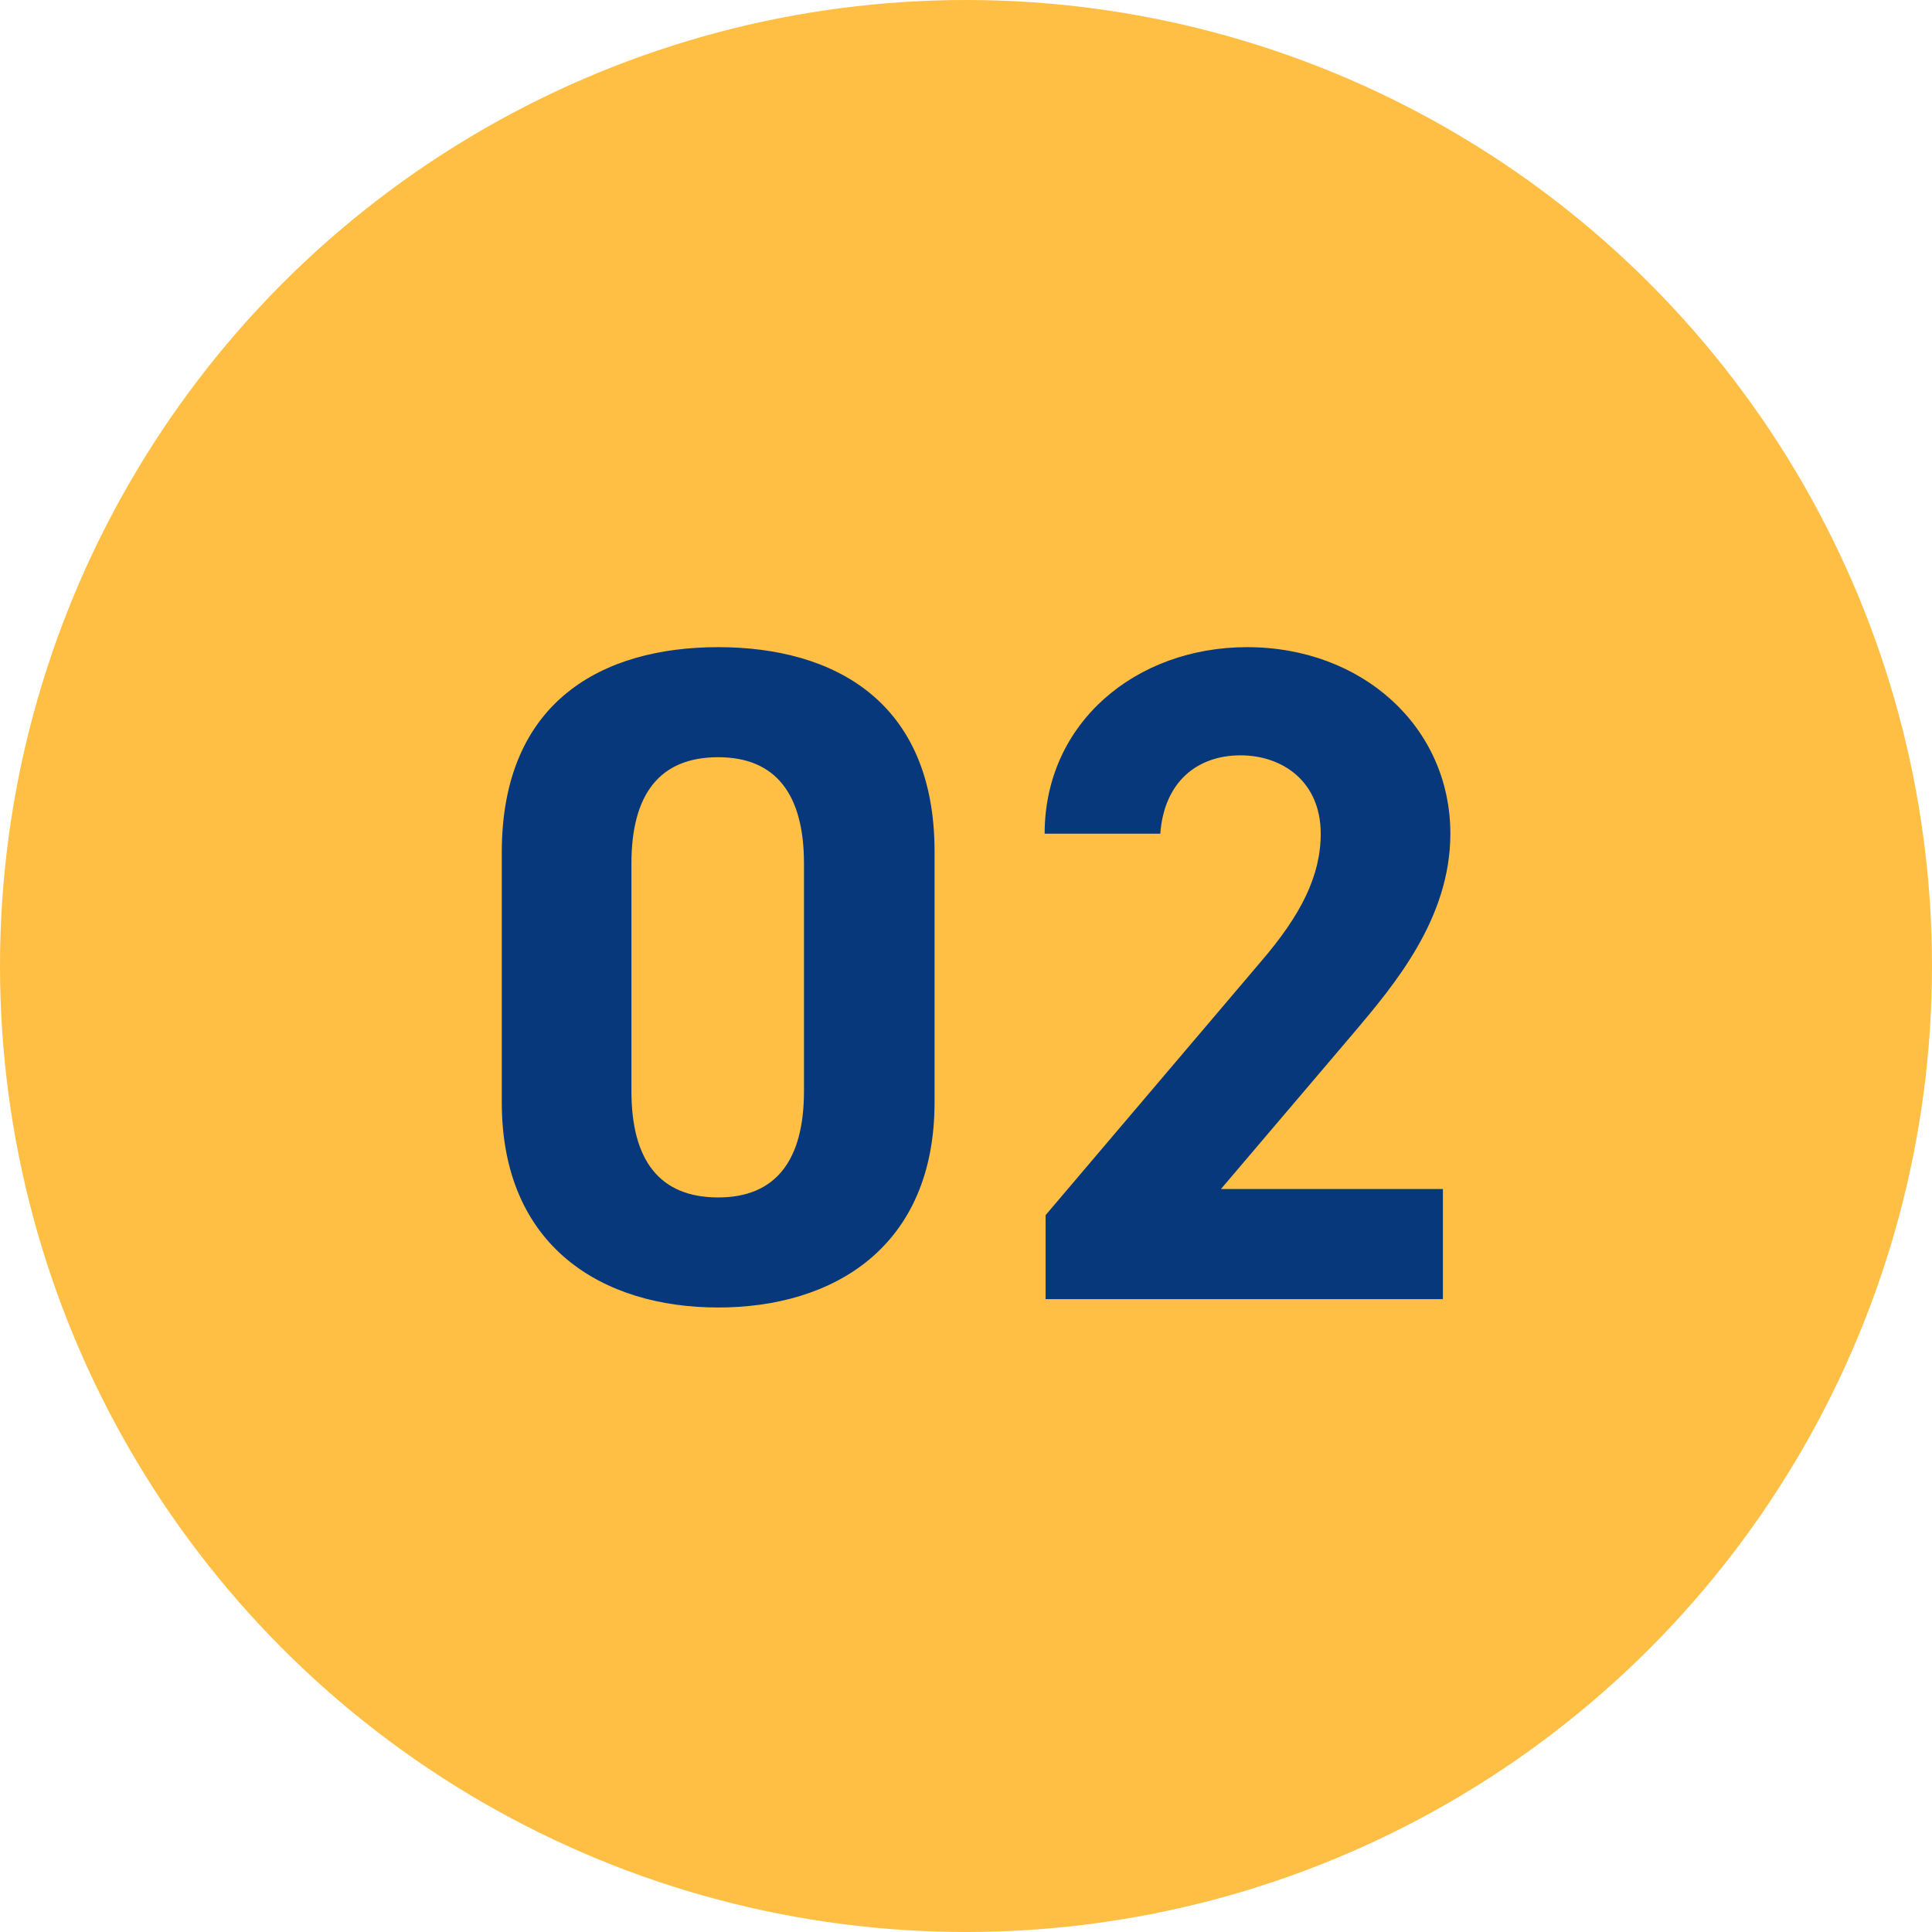
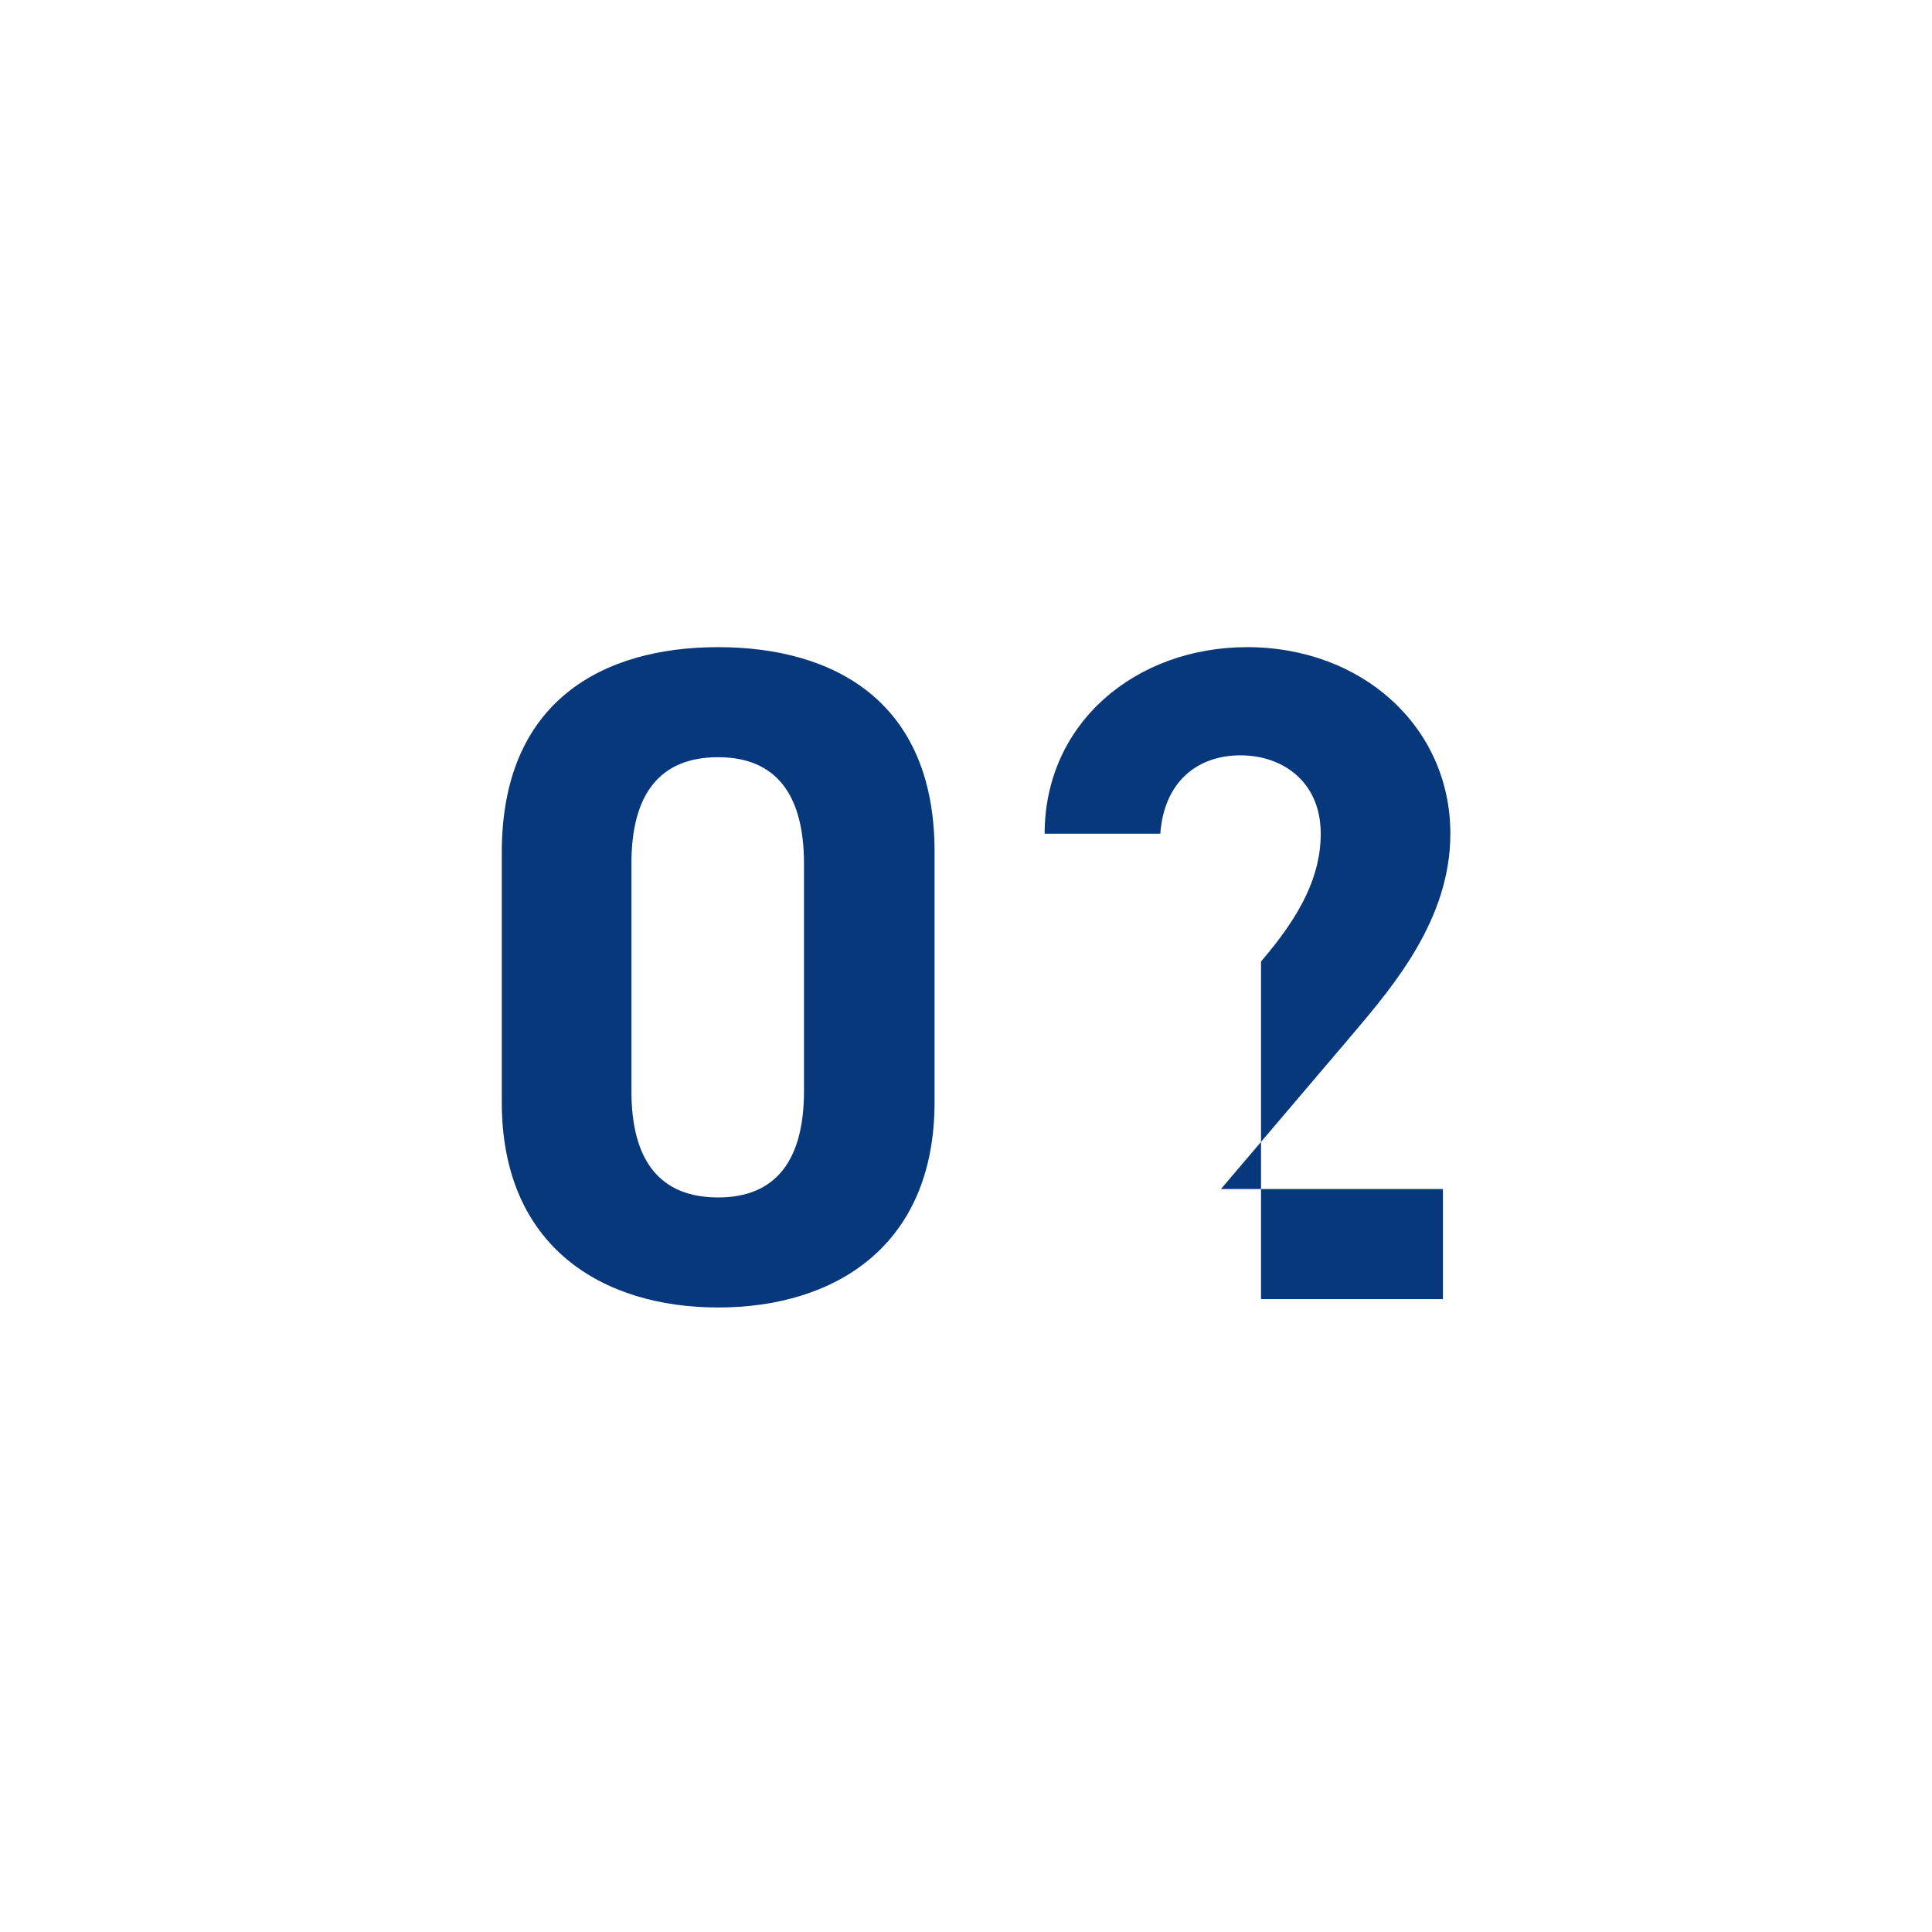
<svg xmlns="http://www.w3.org/2000/svg" width="58" height="58" viewBox="0 0 58 58" fill="none">
-   <circle cx="29" cy="29" r="29" fill="#FFBF44" />
-   <path d="M28.056 25.56C28.056 21.052 25.032 19.428 21.56 19.428C18.088 19.428 15.064 21.052 15.064 25.588V33.092C15.064 37.432 18.088 39.252 21.56 39.252C25.032 39.252 28.056 37.432 28.056 33.092V25.56ZM24.136 25.924V32.756C24.136 34.828 23.296 35.948 21.56 35.948C19.796 35.948 18.956 34.828 18.956 32.756V25.924C18.956 23.852 19.796 22.732 21.56 22.732C23.296 22.732 24.136 23.852 24.136 25.924ZM43.317 35.696H36.653L40.629 31.02C41.861 29.564 43.541 27.576 43.541 25.028C43.541 21.836 40.909 19.428 37.437 19.428C34.105 19.428 31.361 21.696 31.361 25.028H34.833C34.945 23.488 35.925 22.676 37.241 22.676C38.501 22.676 39.649 23.46 39.649 25.028C39.649 26.288 39.061 27.464 37.857 28.864L31.389 36.48V39H43.317V35.696Z" fill="#08387C" />
+   <path d="M28.056 25.56C28.056 21.052 25.032 19.428 21.56 19.428C18.088 19.428 15.064 21.052 15.064 25.588V33.092C15.064 37.432 18.088 39.252 21.56 39.252C25.032 39.252 28.056 37.432 28.056 33.092V25.56ZM24.136 25.924V32.756C24.136 34.828 23.296 35.948 21.56 35.948C19.796 35.948 18.956 34.828 18.956 32.756V25.924C18.956 23.852 19.796 22.732 21.56 22.732C23.296 22.732 24.136 23.852 24.136 25.924ZM43.317 35.696H36.653L40.629 31.02C41.861 29.564 43.541 27.576 43.541 25.028C43.541 21.836 40.909 19.428 37.437 19.428C34.105 19.428 31.361 21.696 31.361 25.028H34.833C34.945 23.488 35.925 22.676 37.241 22.676C38.501 22.676 39.649 23.46 39.649 25.028C39.649 26.288 39.061 27.464 37.857 28.864V39H43.317V35.696Z" fill="#08387C" />
</svg>